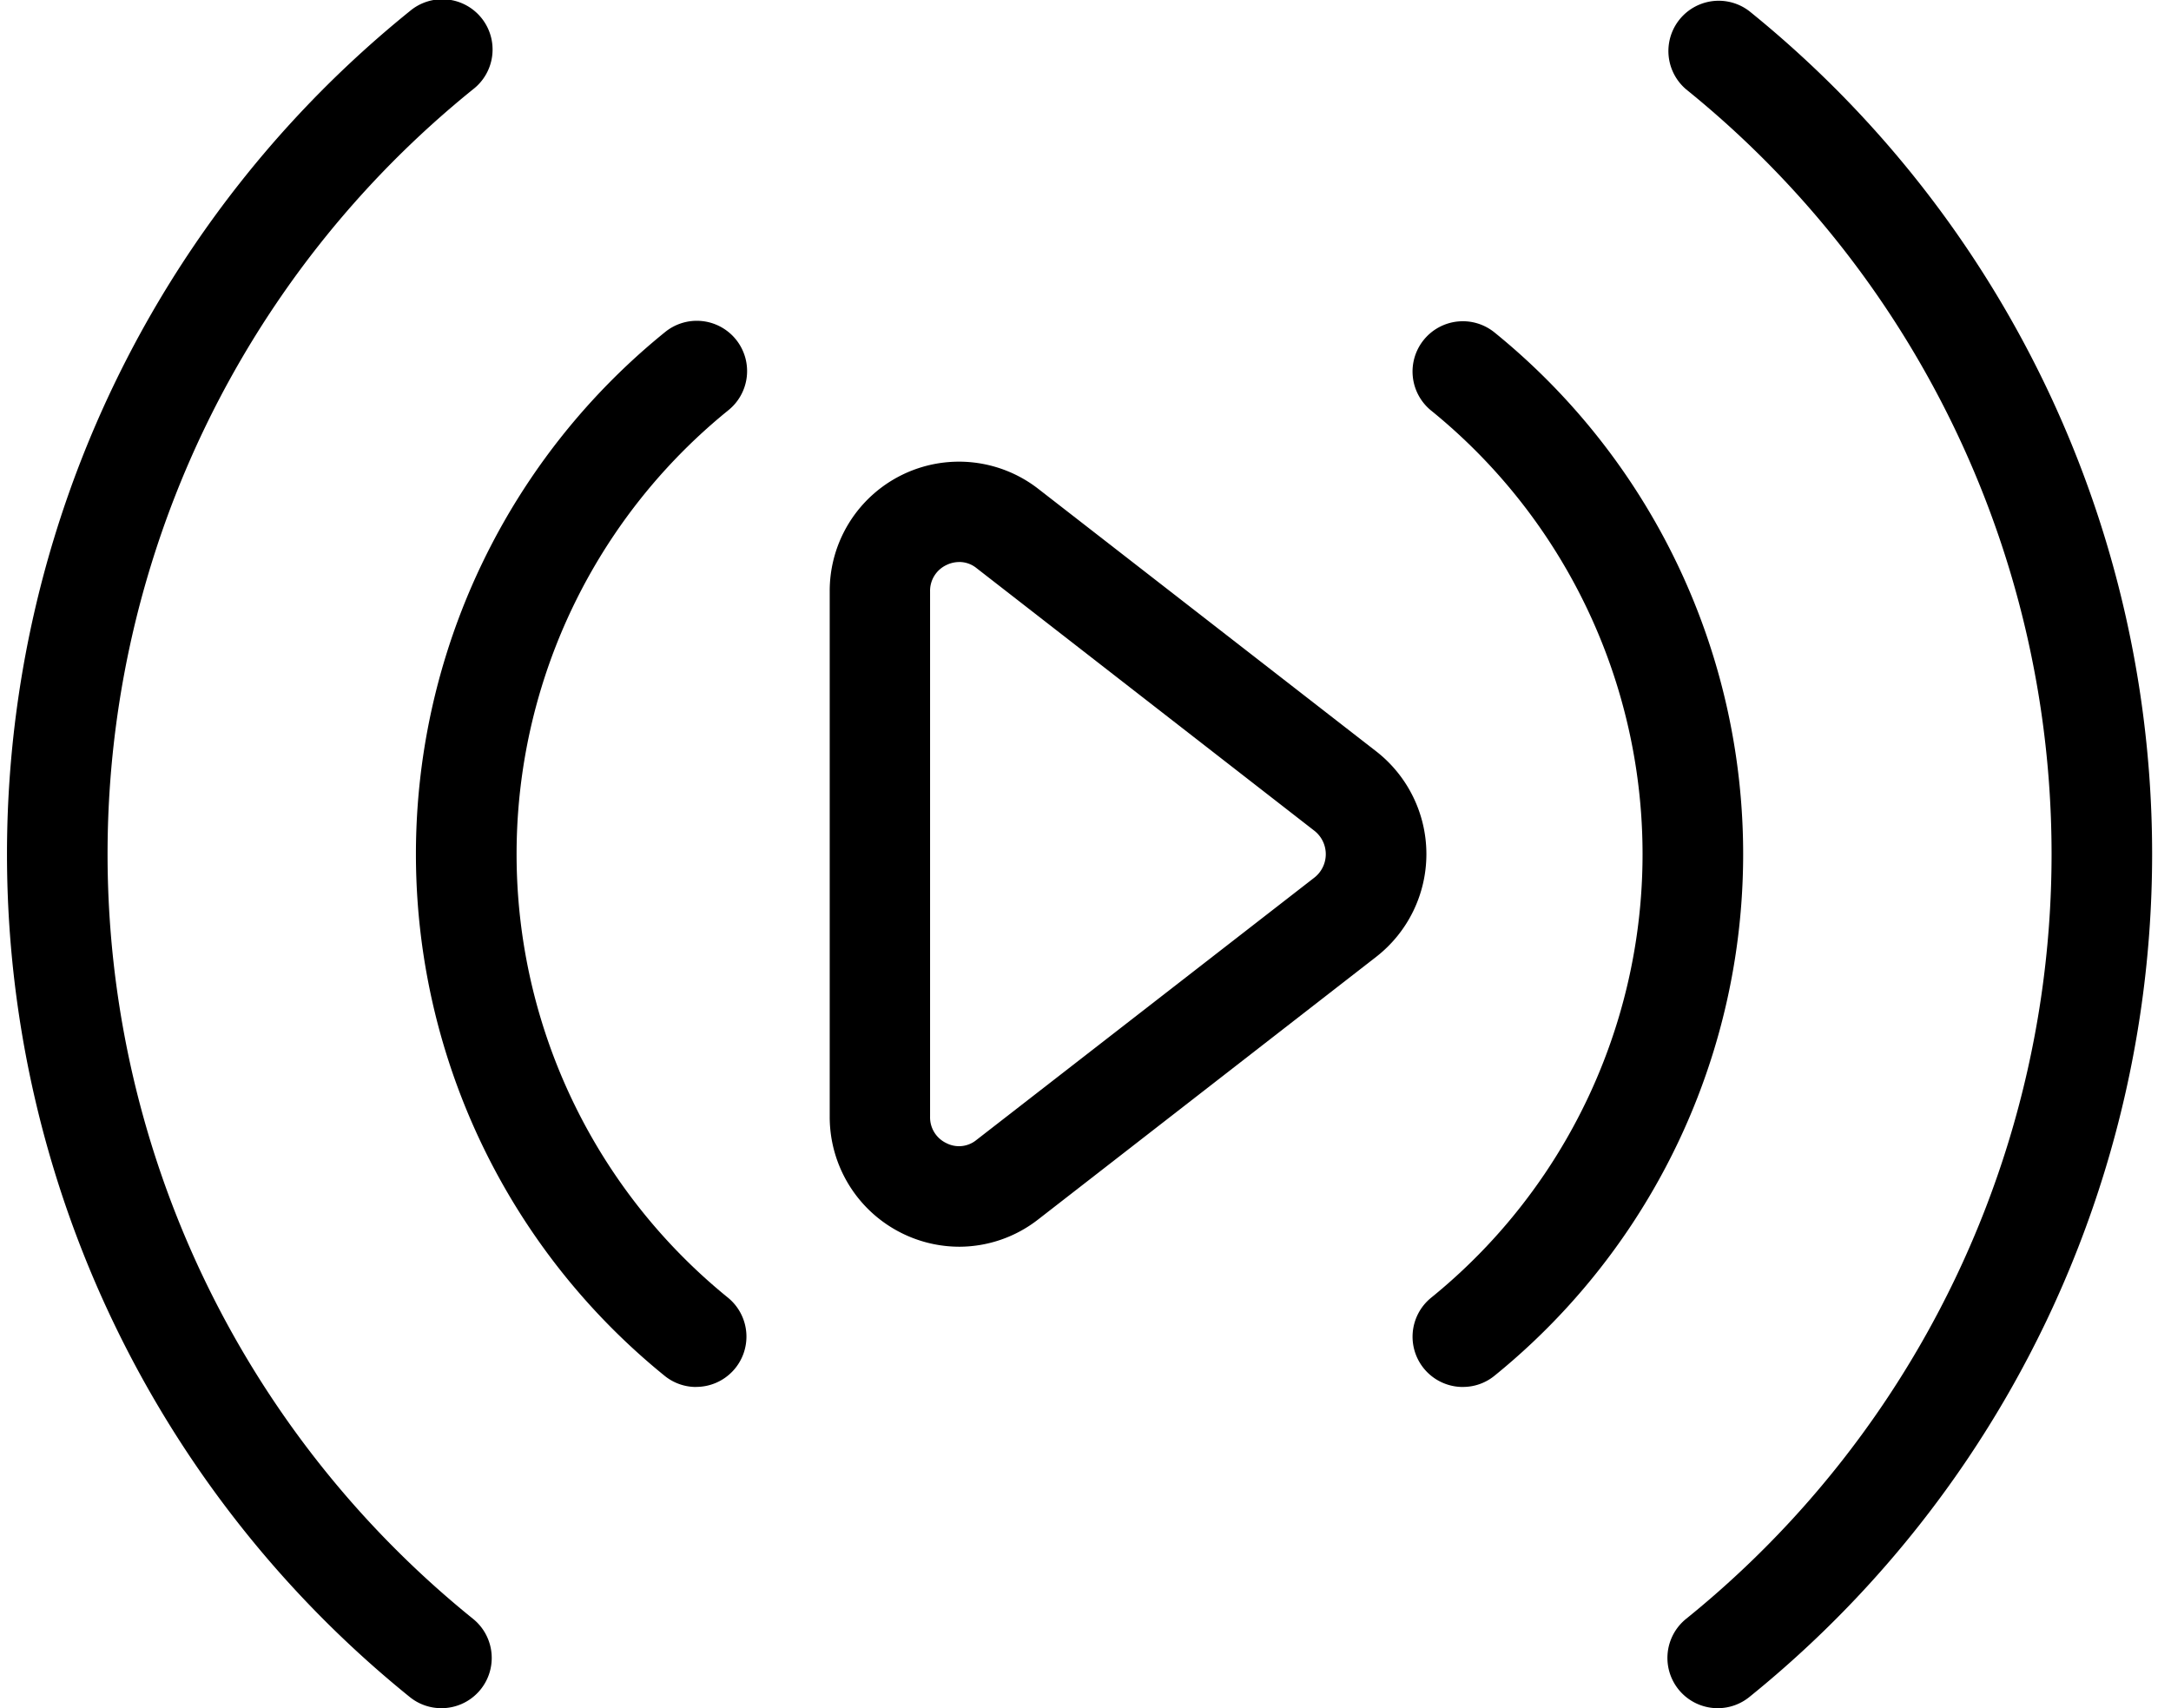
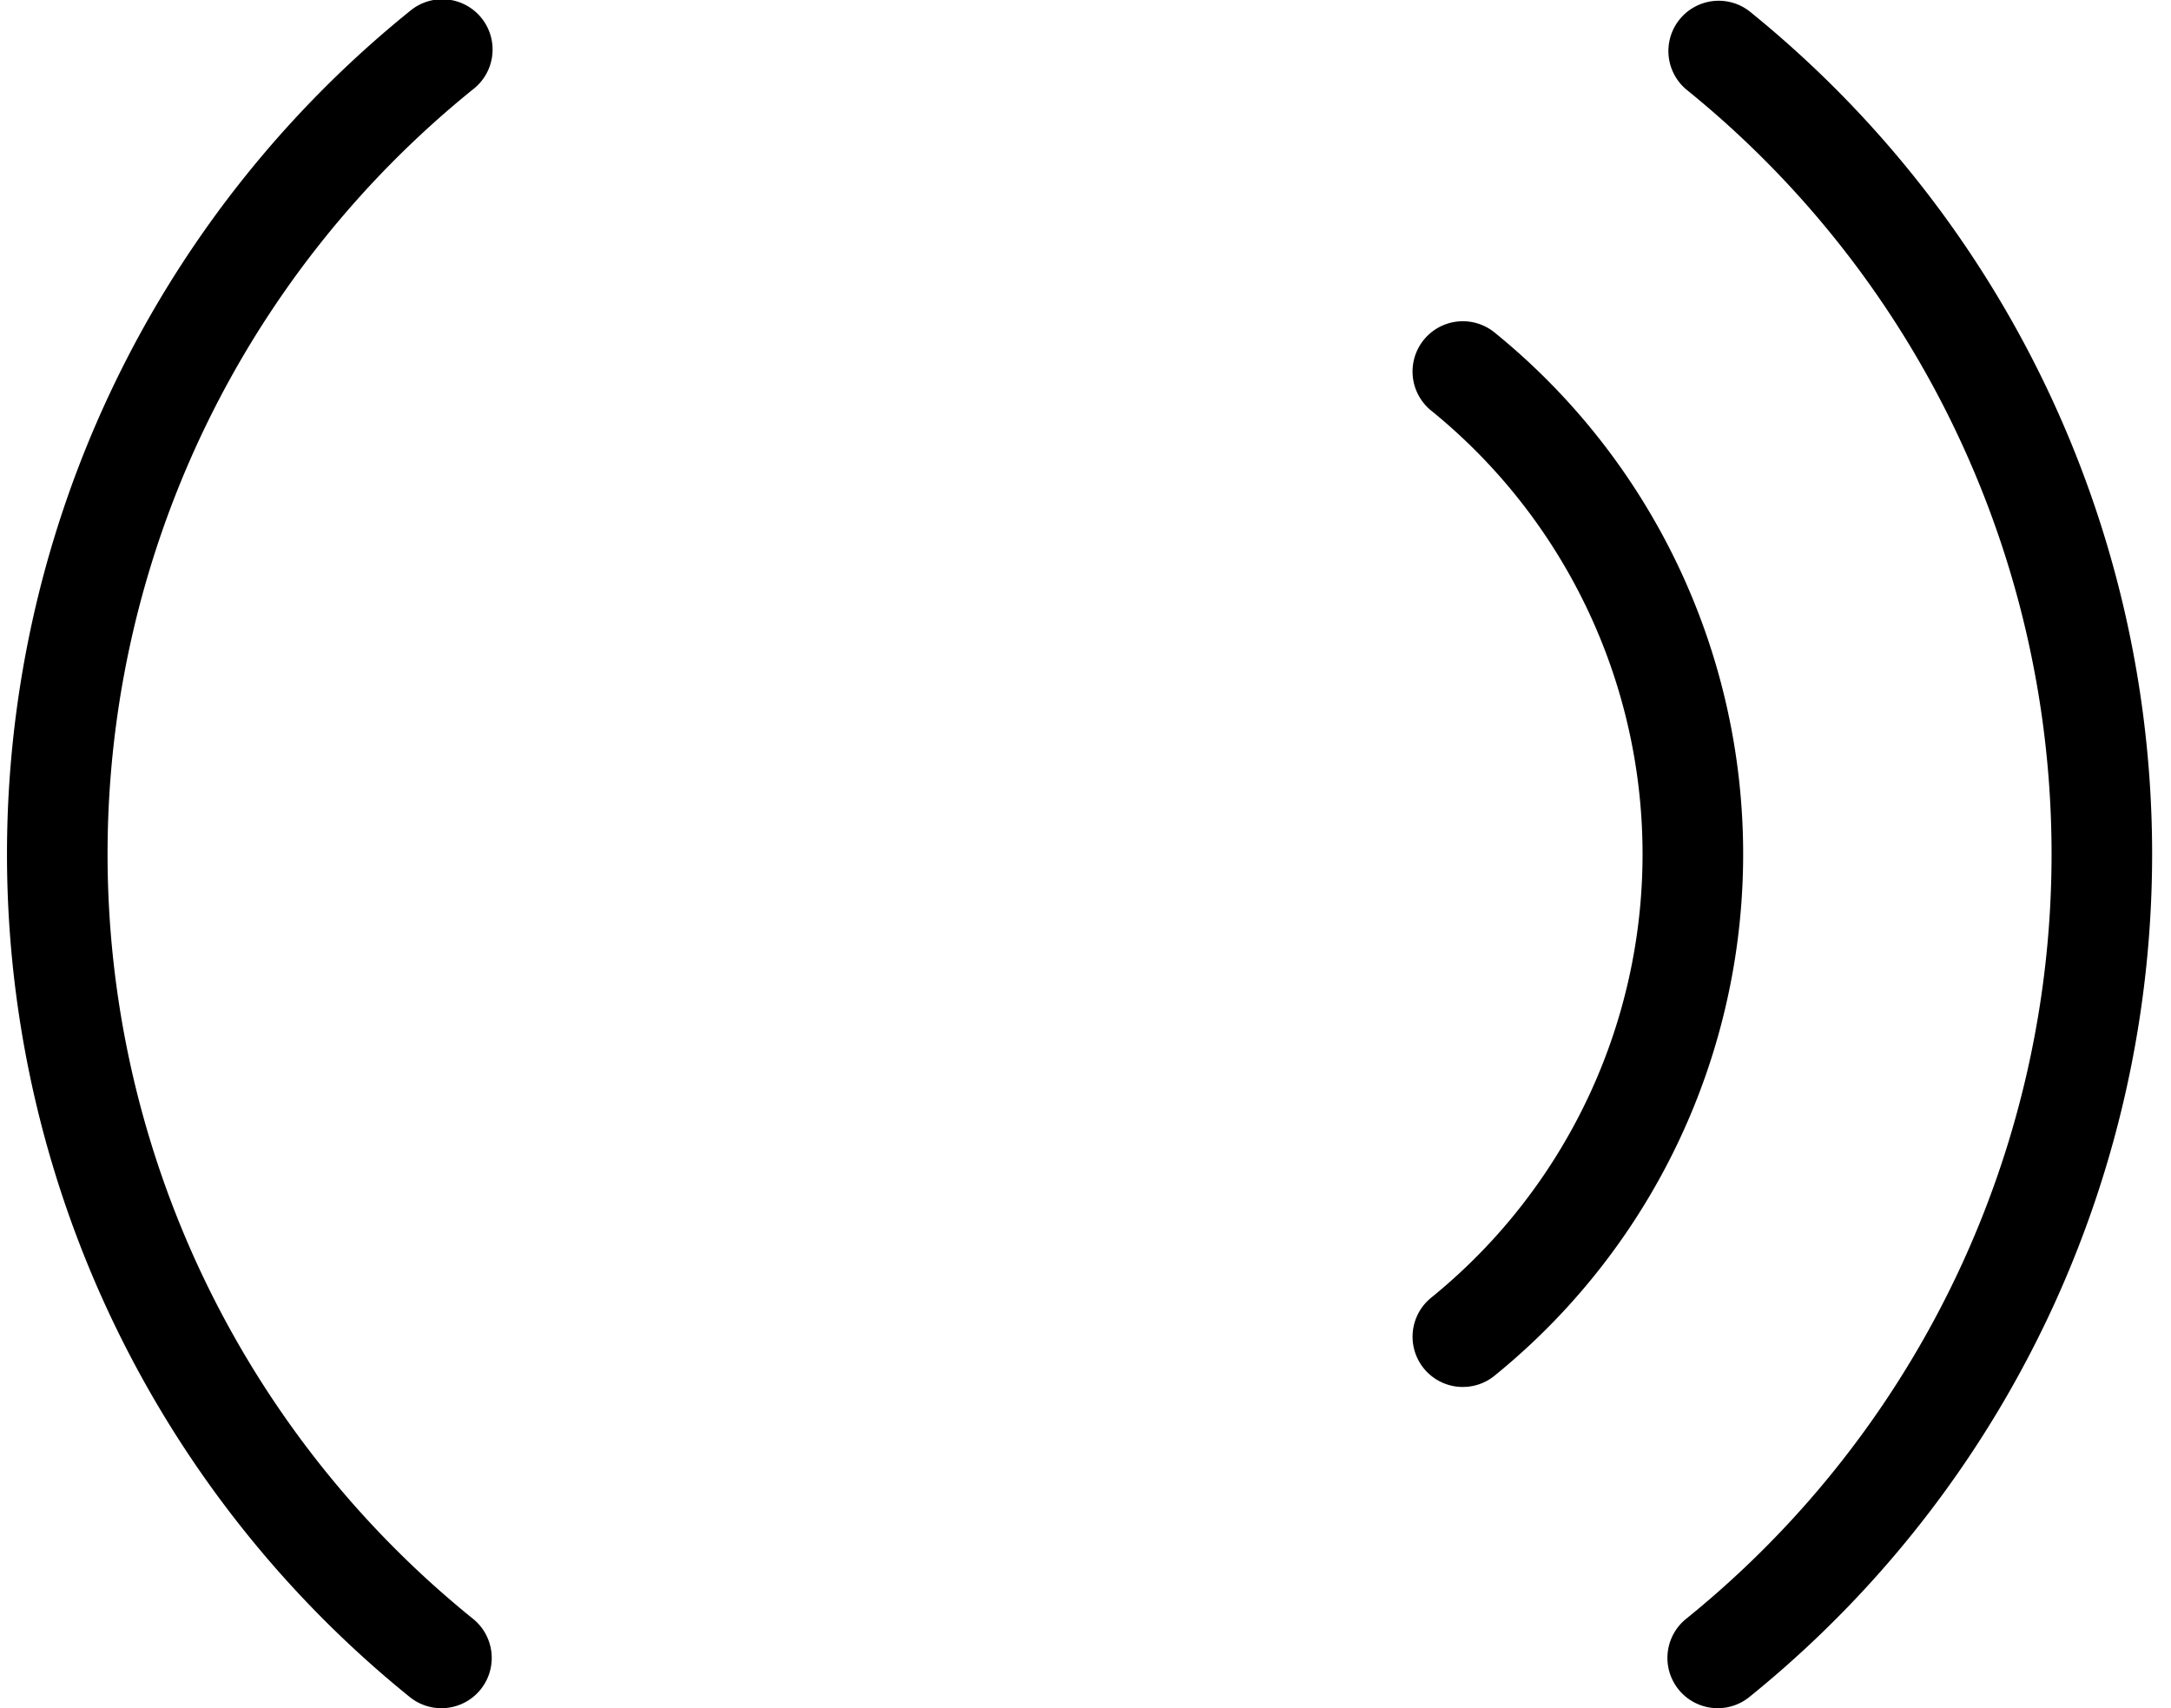
<svg xmlns="http://www.w3.org/2000/svg" width="61" height="48" viewBox="0 0 61 48" fill="none">
-   <path d="M26.953 35.033a3.648 3.648 0 0 1-3.64-3.653V16.62a3.632 3.632 0 0 1 5.858-2.885l9.497 7.378a3.66 3.66 0 0 1 0 5.774l-9.496 7.378a3.613 3.613 0 0 1-2.217.768zm0-19.24a.82.82 0 0 0-.36.084.8.8 0 0 0-.46.743v14.76a.8.8 0 0 0 .46.743.773.773 0 0 0 .84-.088l9.5-7.376a.836.836 0 0 0 0-1.313l-9.495-7.382a.77.77 0 0 0-.48-.172h-.005zM19.562 38.974a1.4 1.4 0 0 1-.888-.314 18.87 18.87 0 0 1 0-29.318 1.413 1.413 0 1 1 1.777 2.197 16.048 16.048 0 0 0 0 24.923 1.413 1.413 0 0 1-.888 2.51z" fill="#000" />
  <path d="M41.104 38.974a1.412 1.412 0 0 1-.89-2.51 16.047 16.047 0 0 0 0-24.925 1.41 1.41 0 1 1 1.777-2.198 18.87 18.87 0 0 1 0 29.318 1.4 1.4 0 0 1-.886.314zM12.4 48c-.322 0-.634-.11-.884-.312a30.445 30.445 0 0 1 0-47.376 1.413 1.413 0 1 1 1.77 2.202 27.62 27.62 0 0 0 0 42.971A1.412 1.412 0 0 1 12.402 48z" fill="#000" />
  <path d="M48.266 48a1.412 1.412 0 0 1-.886-2.514 27.62 27.62 0 0 0 0-42.972A1.413 1.413 0 0 1 49.15.312a30.445 30.445 0 0 1 0 47.376c-.25.202-.563.312-.884.312z" fill="#000" />
</svg>